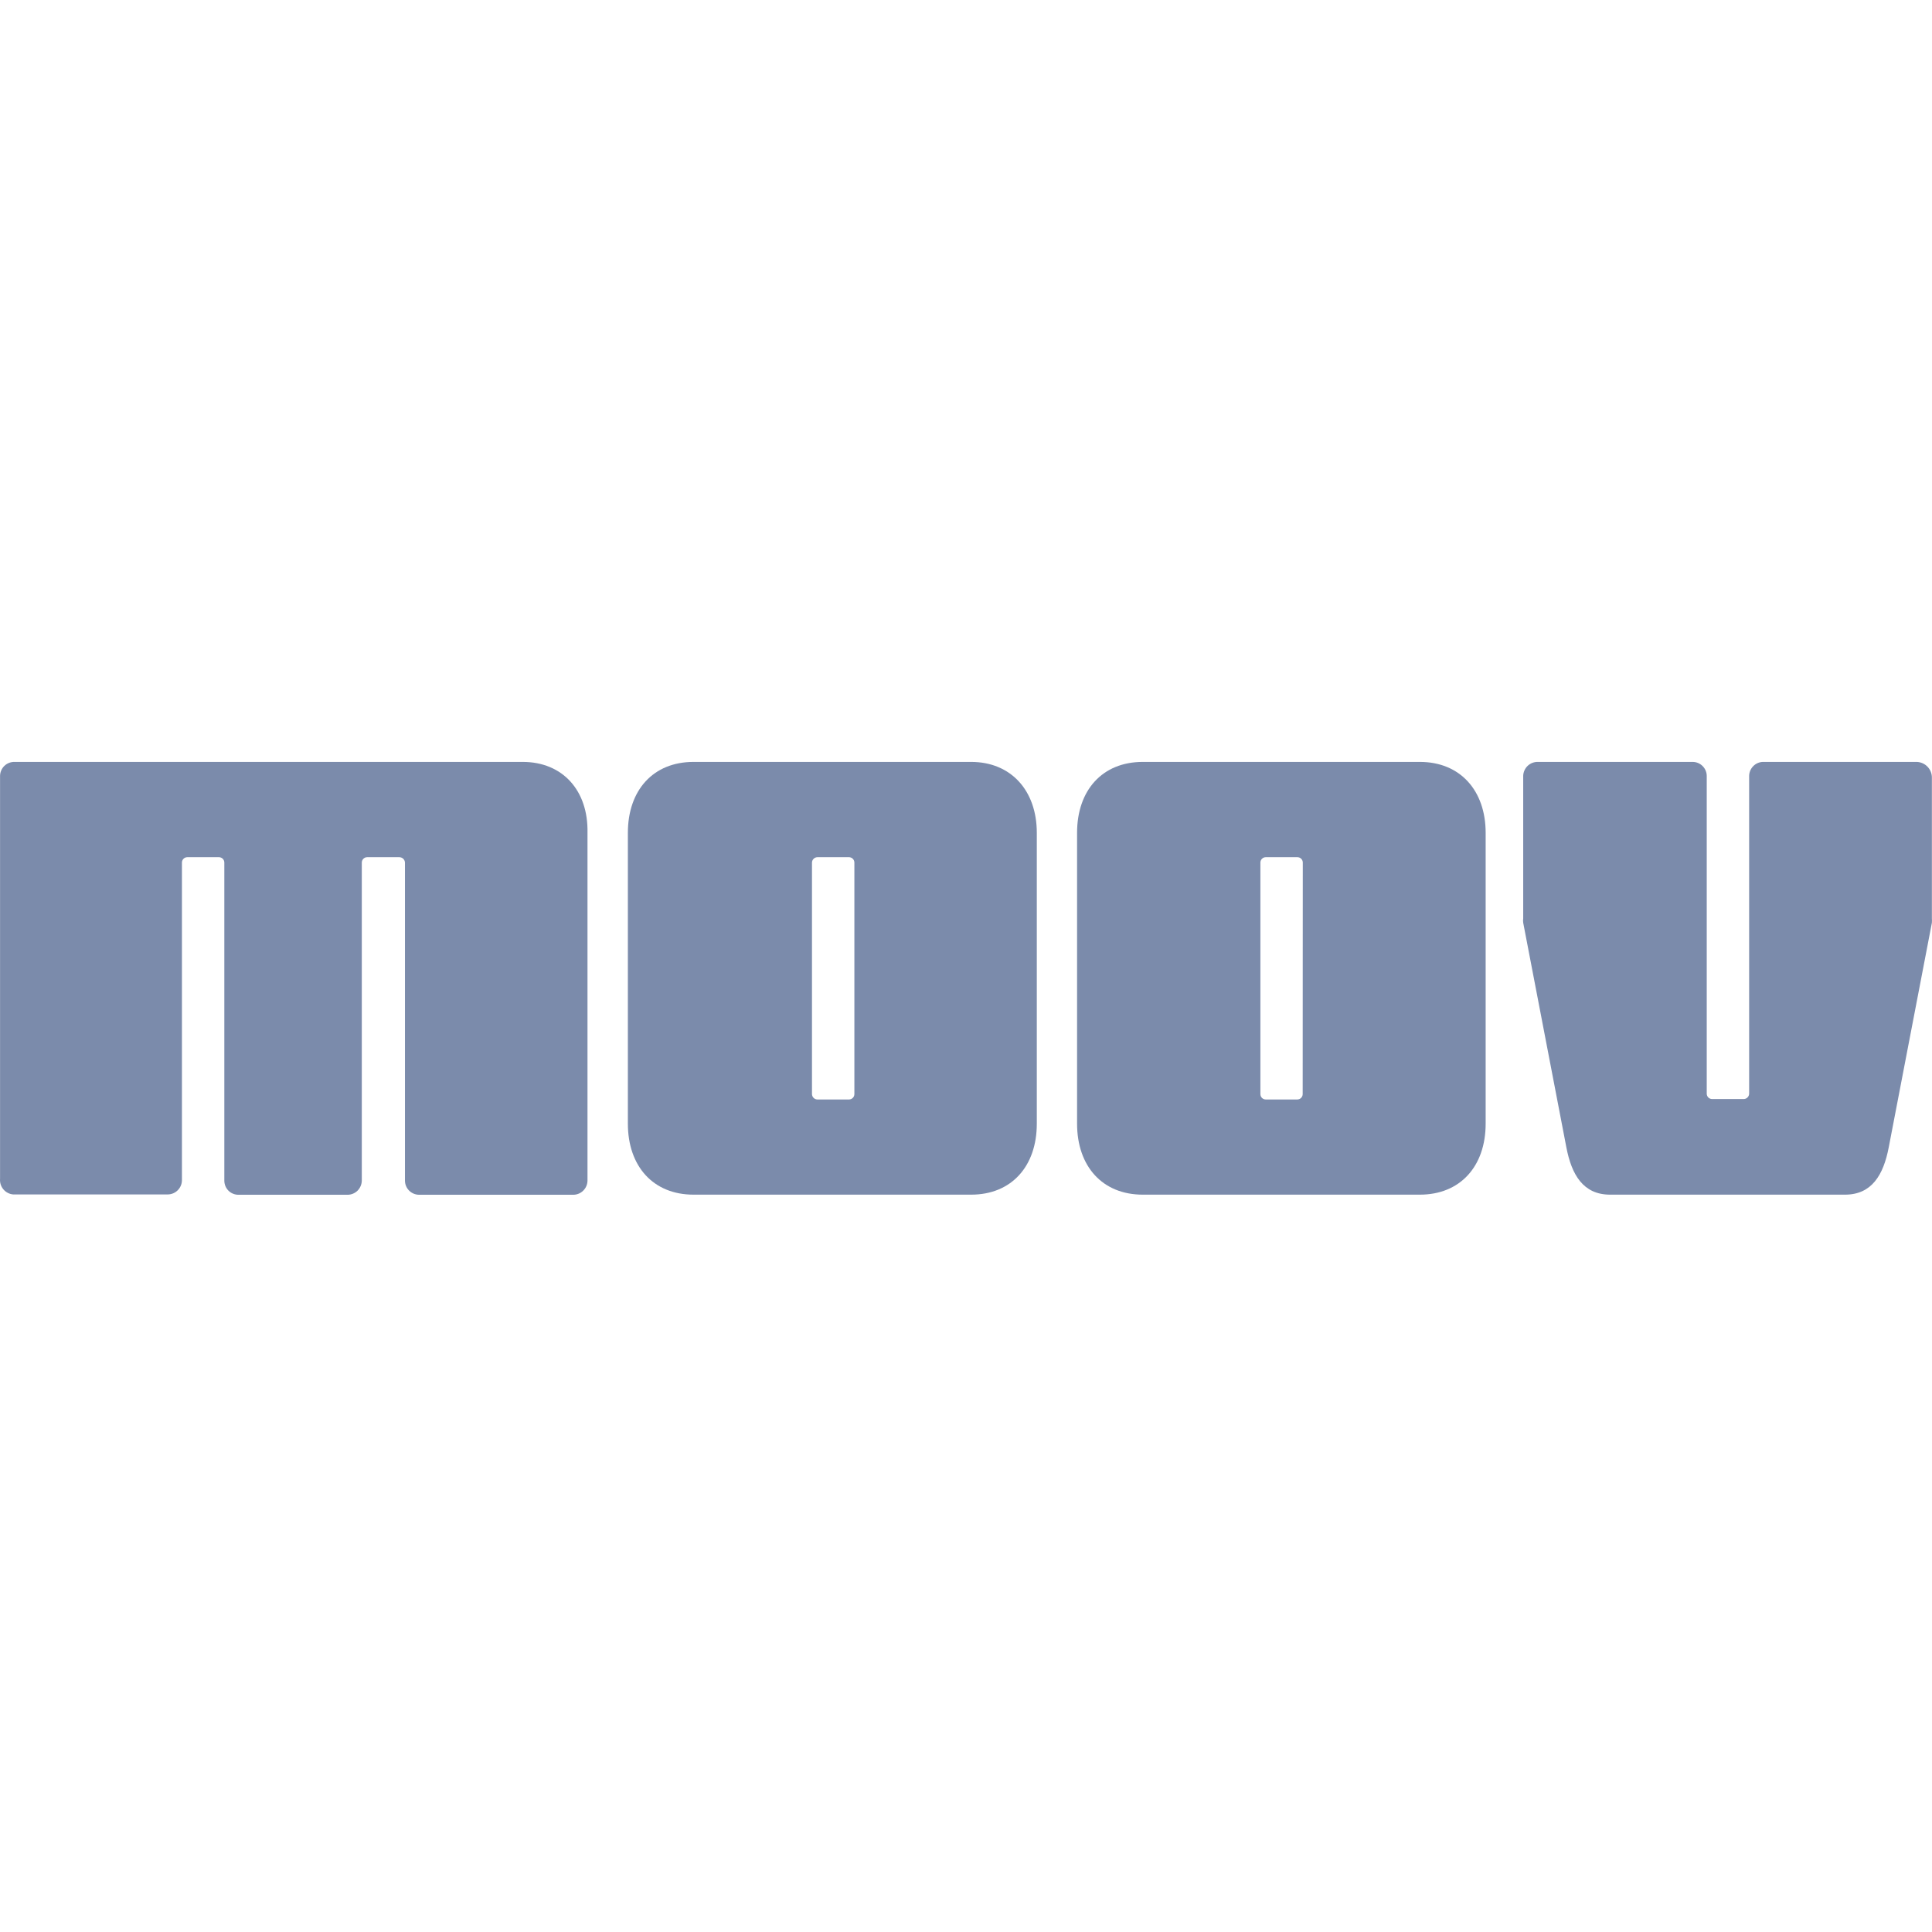
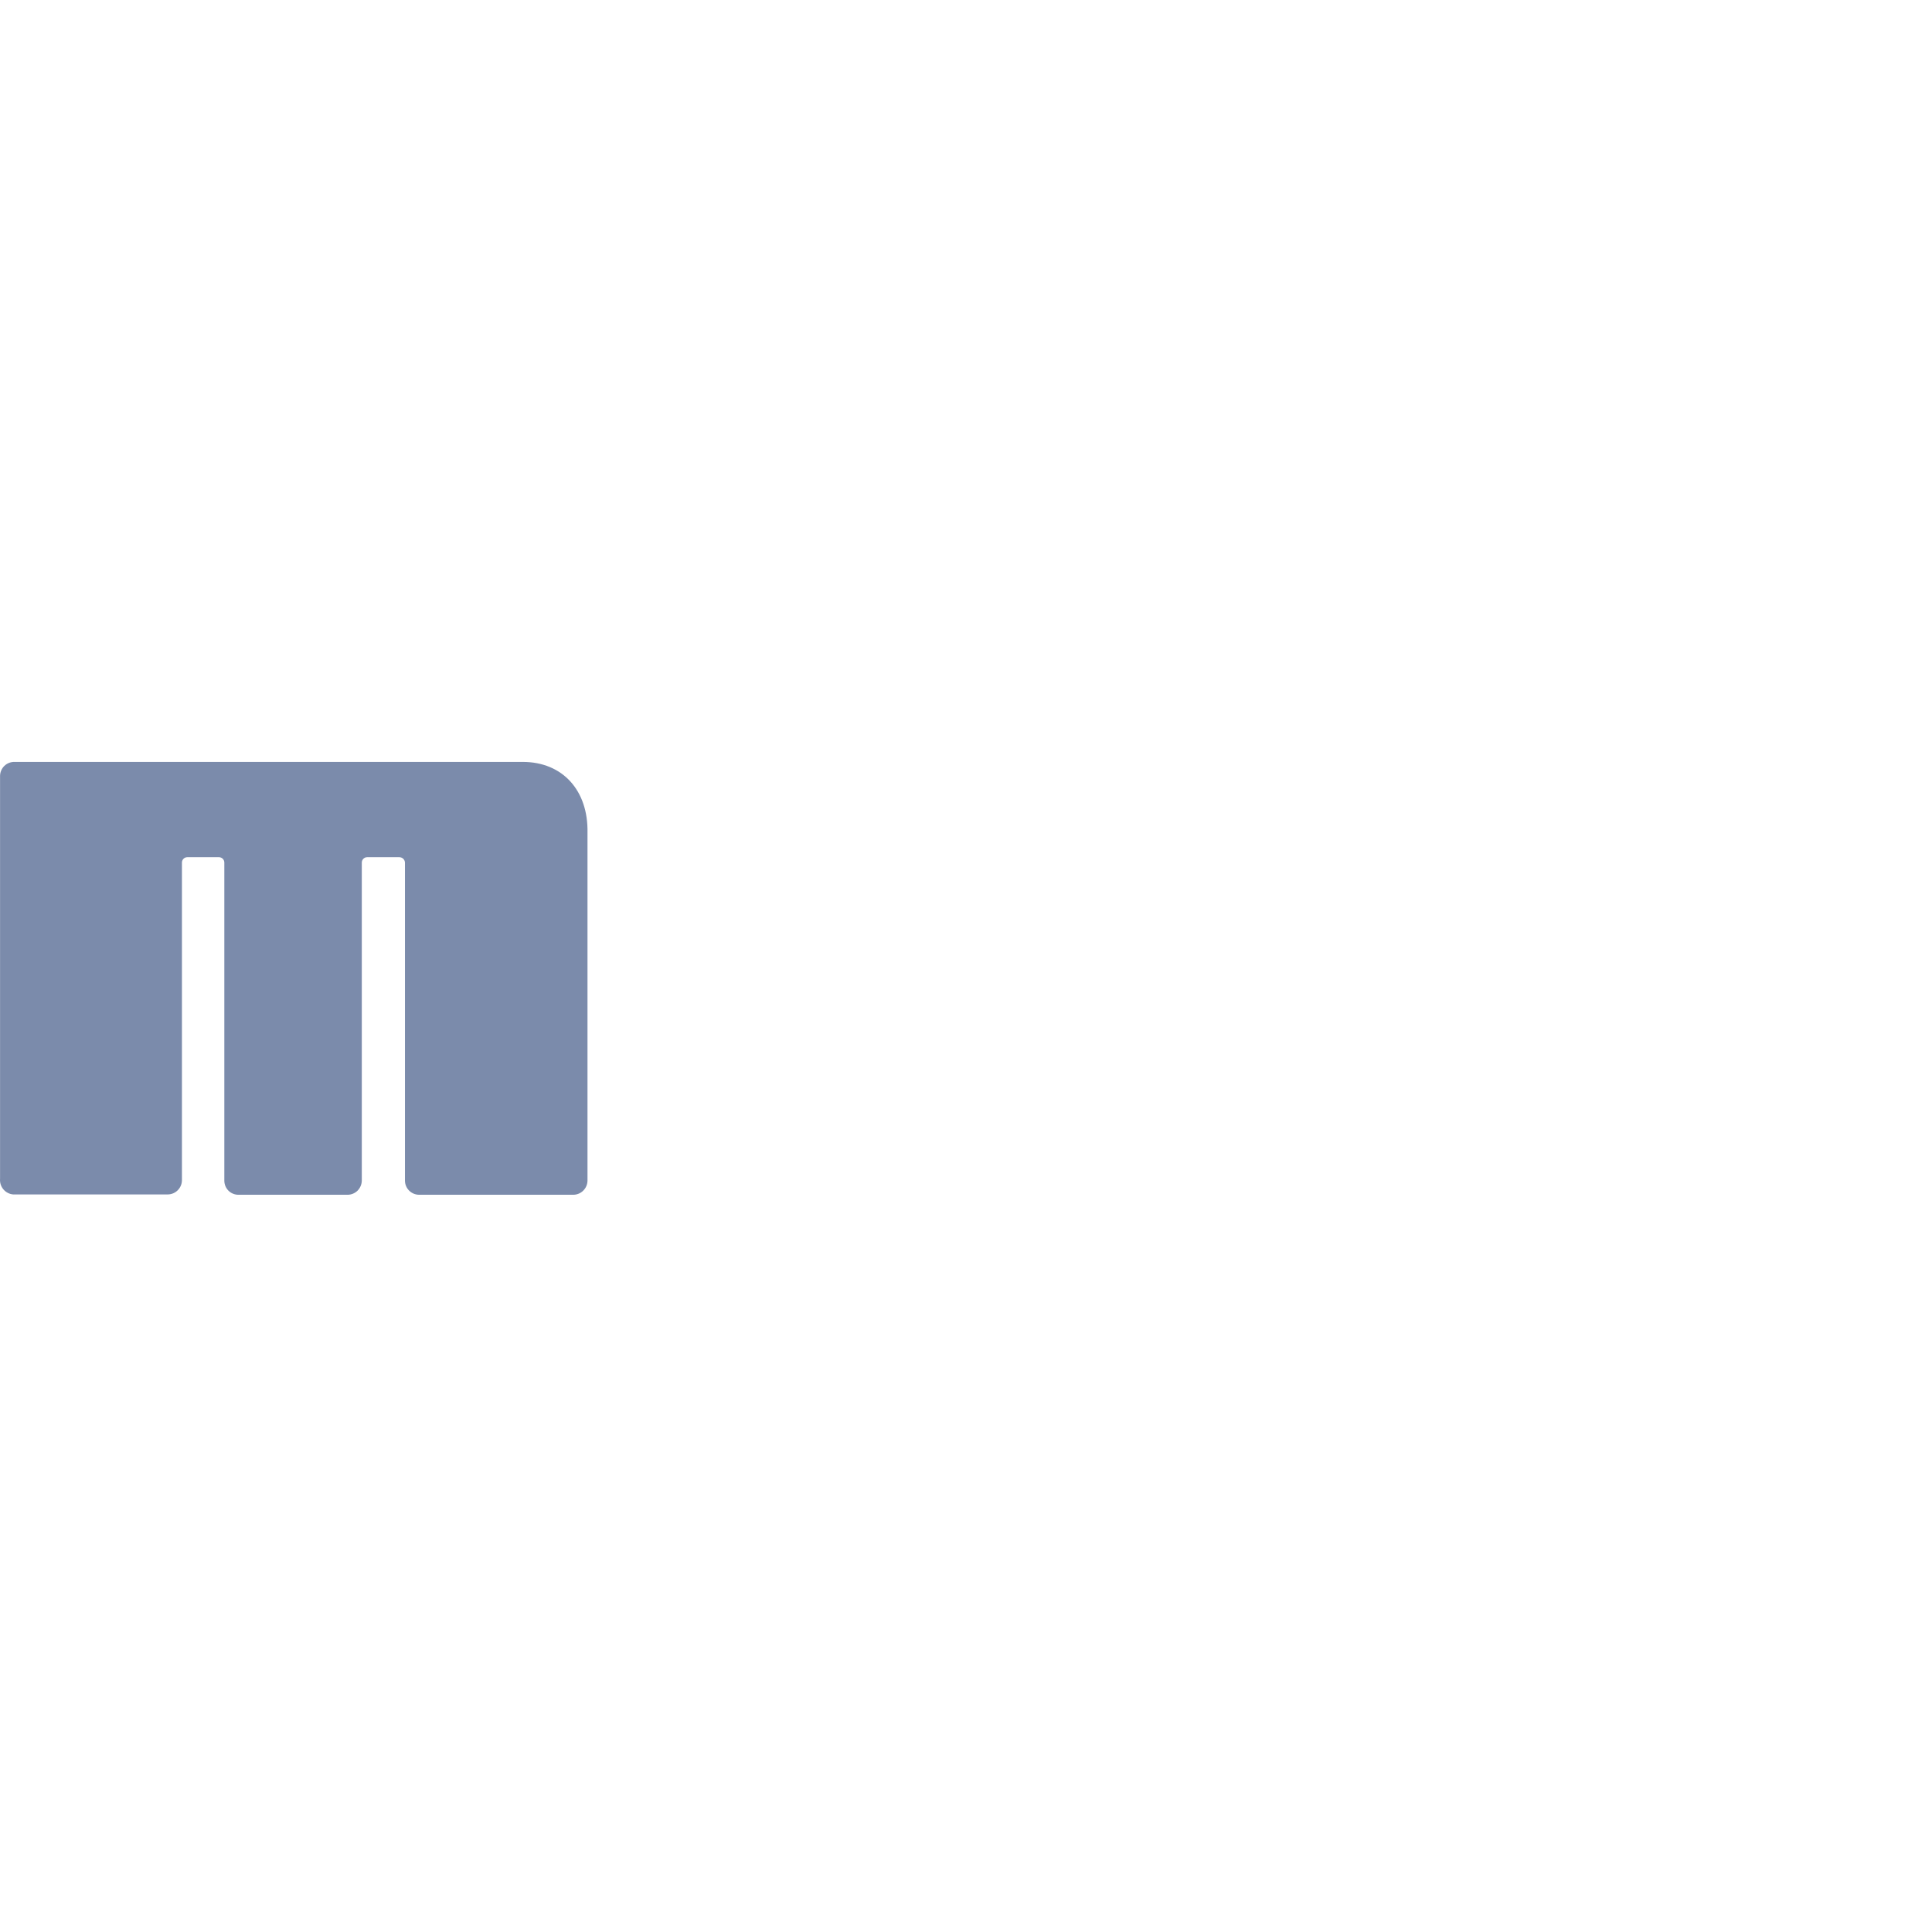
<svg xmlns="http://www.w3.org/2000/svg" width="71" height="71" viewBox="0 0 71 71" fill="none">
  <path d="M19.21 28H0.529C0.46 27.999 0.392 28.012 0.328 28.037C0.264 28.063 0.206 28.101 0.157 28.149C0.108 28.197 0.069 28.255 0.043 28.318C0.016 28.381 0.002 28.449 0.002 28.518V43.315C-0.004 43.385 0.003 43.456 0.023 43.522C0.044 43.589 0.077 43.651 0.122 43.705C0.167 43.759 0.222 43.804 0.284 43.836C0.346 43.869 0.414 43.889 0.483 43.895H6.168C6.305 43.893 6.435 43.838 6.532 43.741C6.629 43.644 6.684 43.514 6.686 43.377V31.699C6.686 31.648 6.706 31.598 6.742 31.561C6.778 31.524 6.828 31.503 6.879 31.502H8.051C8.102 31.503 8.151 31.524 8.188 31.561C8.224 31.598 8.244 31.648 8.244 31.699V43.389C8.244 43.458 8.258 43.526 8.284 43.59C8.311 43.653 8.349 43.71 8.398 43.759C8.447 43.807 8.505 43.845 8.569 43.87C8.633 43.896 8.701 43.908 8.77 43.907H12.786C12.921 43.903 13.05 43.847 13.145 43.751C13.239 43.654 13.293 43.525 13.296 43.389V31.699C13.296 31.648 13.316 31.598 13.352 31.561C13.388 31.524 13.437 31.503 13.489 31.502H14.668C14.695 31.501 14.722 31.505 14.748 31.515C14.773 31.524 14.796 31.538 14.816 31.556C14.836 31.575 14.852 31.597 14.863 31.621C14.875 31.646 14.881 31.672 14.882 31.699V43.389C14.883 43.526 14.938 43.658 15.035 43.754C15.132 43.851 15.263 43.906 15.4 43.907H21.072C21.209 43.905 21.34 43.85 21.436 43.753C21.533 43.657 21.588 43.526 21.59 43.389V30.606C21.623 29.052 20.678 28 19.21 28Z" fill="#7B8BAB" />
-   <path d="M70.445 28H64.781C64.647 28.005 64.52 28.062 64.427 28.159C64.334 28.255 64.281 28.384 64.28 28.518V40.196C64.278 40.246 64.257 40.294 64.221 40.33C64.185 40.366 64.137 40.387 64.087 40.389H62.919C62.868 40.389 62.818 40.369 62.781 40.333C62.744 40.297 62.723 40.247 62.722 40.196V28.518C62.722 28.381 62.667 28.249 62.57 28.152C62.473 28.055 62.342 28 62.204 28H56.515C56.446 27.998 56.377 28.011 56.313 28.035C56.249 28.06 56.19 28.098 56.14 28.145C56.09 28.193 56.05 28.25 56.022 28.314C55.994 28.377 55.978 28.445 55.977 28.514C55.975 28.537 55.975 28.561 55.977 28.584V33.755C55.969 33.806 55.969 33.859 55.977 33.911L57.563 42.165C57.757 43.176 58.184 43.903 59.171 43.903H67.802C68.789 43.903 69.216 43.176 69.41 42.165L70.996 33.911C71 33.859 71 33.807 70.996 33.755V28.584C70.999 28.434 70.942 28.289 70.839 28.18C70.737 28.071 70.595 28.007 70.445 28V28Z" fill="#7B8BAB" />
-   <path d="M35.689 28H25.487C24.007 28 23.074 29.036 23.074 30.606V41.293C23.074 42.863 24.007 43.903 25.487 43.903H35.689C37.169 43.903 38.102 42.863 38.102 41.293V30.606C38.102 29.052 37.152 28 35.689 28ZM31.398 40.208C31.398 40.26 31.378 40.309 31.341 40.346C31.305 40.383 31.256 40.404 31.205 40.405H30.037C29.985 40.404 29.936 40.383 29.899 40.346C29.862 40.309 29.841 40.26 29.84 40.208V31.699C29.841 31.647 29.862 31.598 29.899 31.561C29.936 31.524 29.985 31.503 30.037 31.502H31.205C31.256 31.503 31.305 31.524 31.341 31.561C31.378 31.598 31.398 31.648 31.398 31.699V40.208Z" fill="#7B8BAB" />
-   <path d="M52.18 28H41.995C40.515 28 39.582 29.036 39.582 30.606V41.293C39.582 42.863 40.515 43.903 41.995 43.903H52.18C53.66 43.903 54.597 42.863 54.597 41.293V30.606C54.597 29.052 53.66 28 52.18 28ZM47.873 40.208C47.873 40.26 47.852 40.309 47.816 40.346C47.78 40.383 47.731 40.404 47.679 40.405H46.512C46.461 40.404 46.411 40.383 46.375 40.346C46.339 40.309 46.319 40.26 46.319 40.208V31.699C46.319 31.648 46.339 31.598 46.375 31.561C46.411 31.524 46.461 31.503 46.512 31.502H47.684C47.735 31.503 47.784 31.524 47.821 31.561C47.857 31.598 47.877 31.648 47.877 31.699L47.873 40.208Z" fill="#7B8BAB" />
</svg>